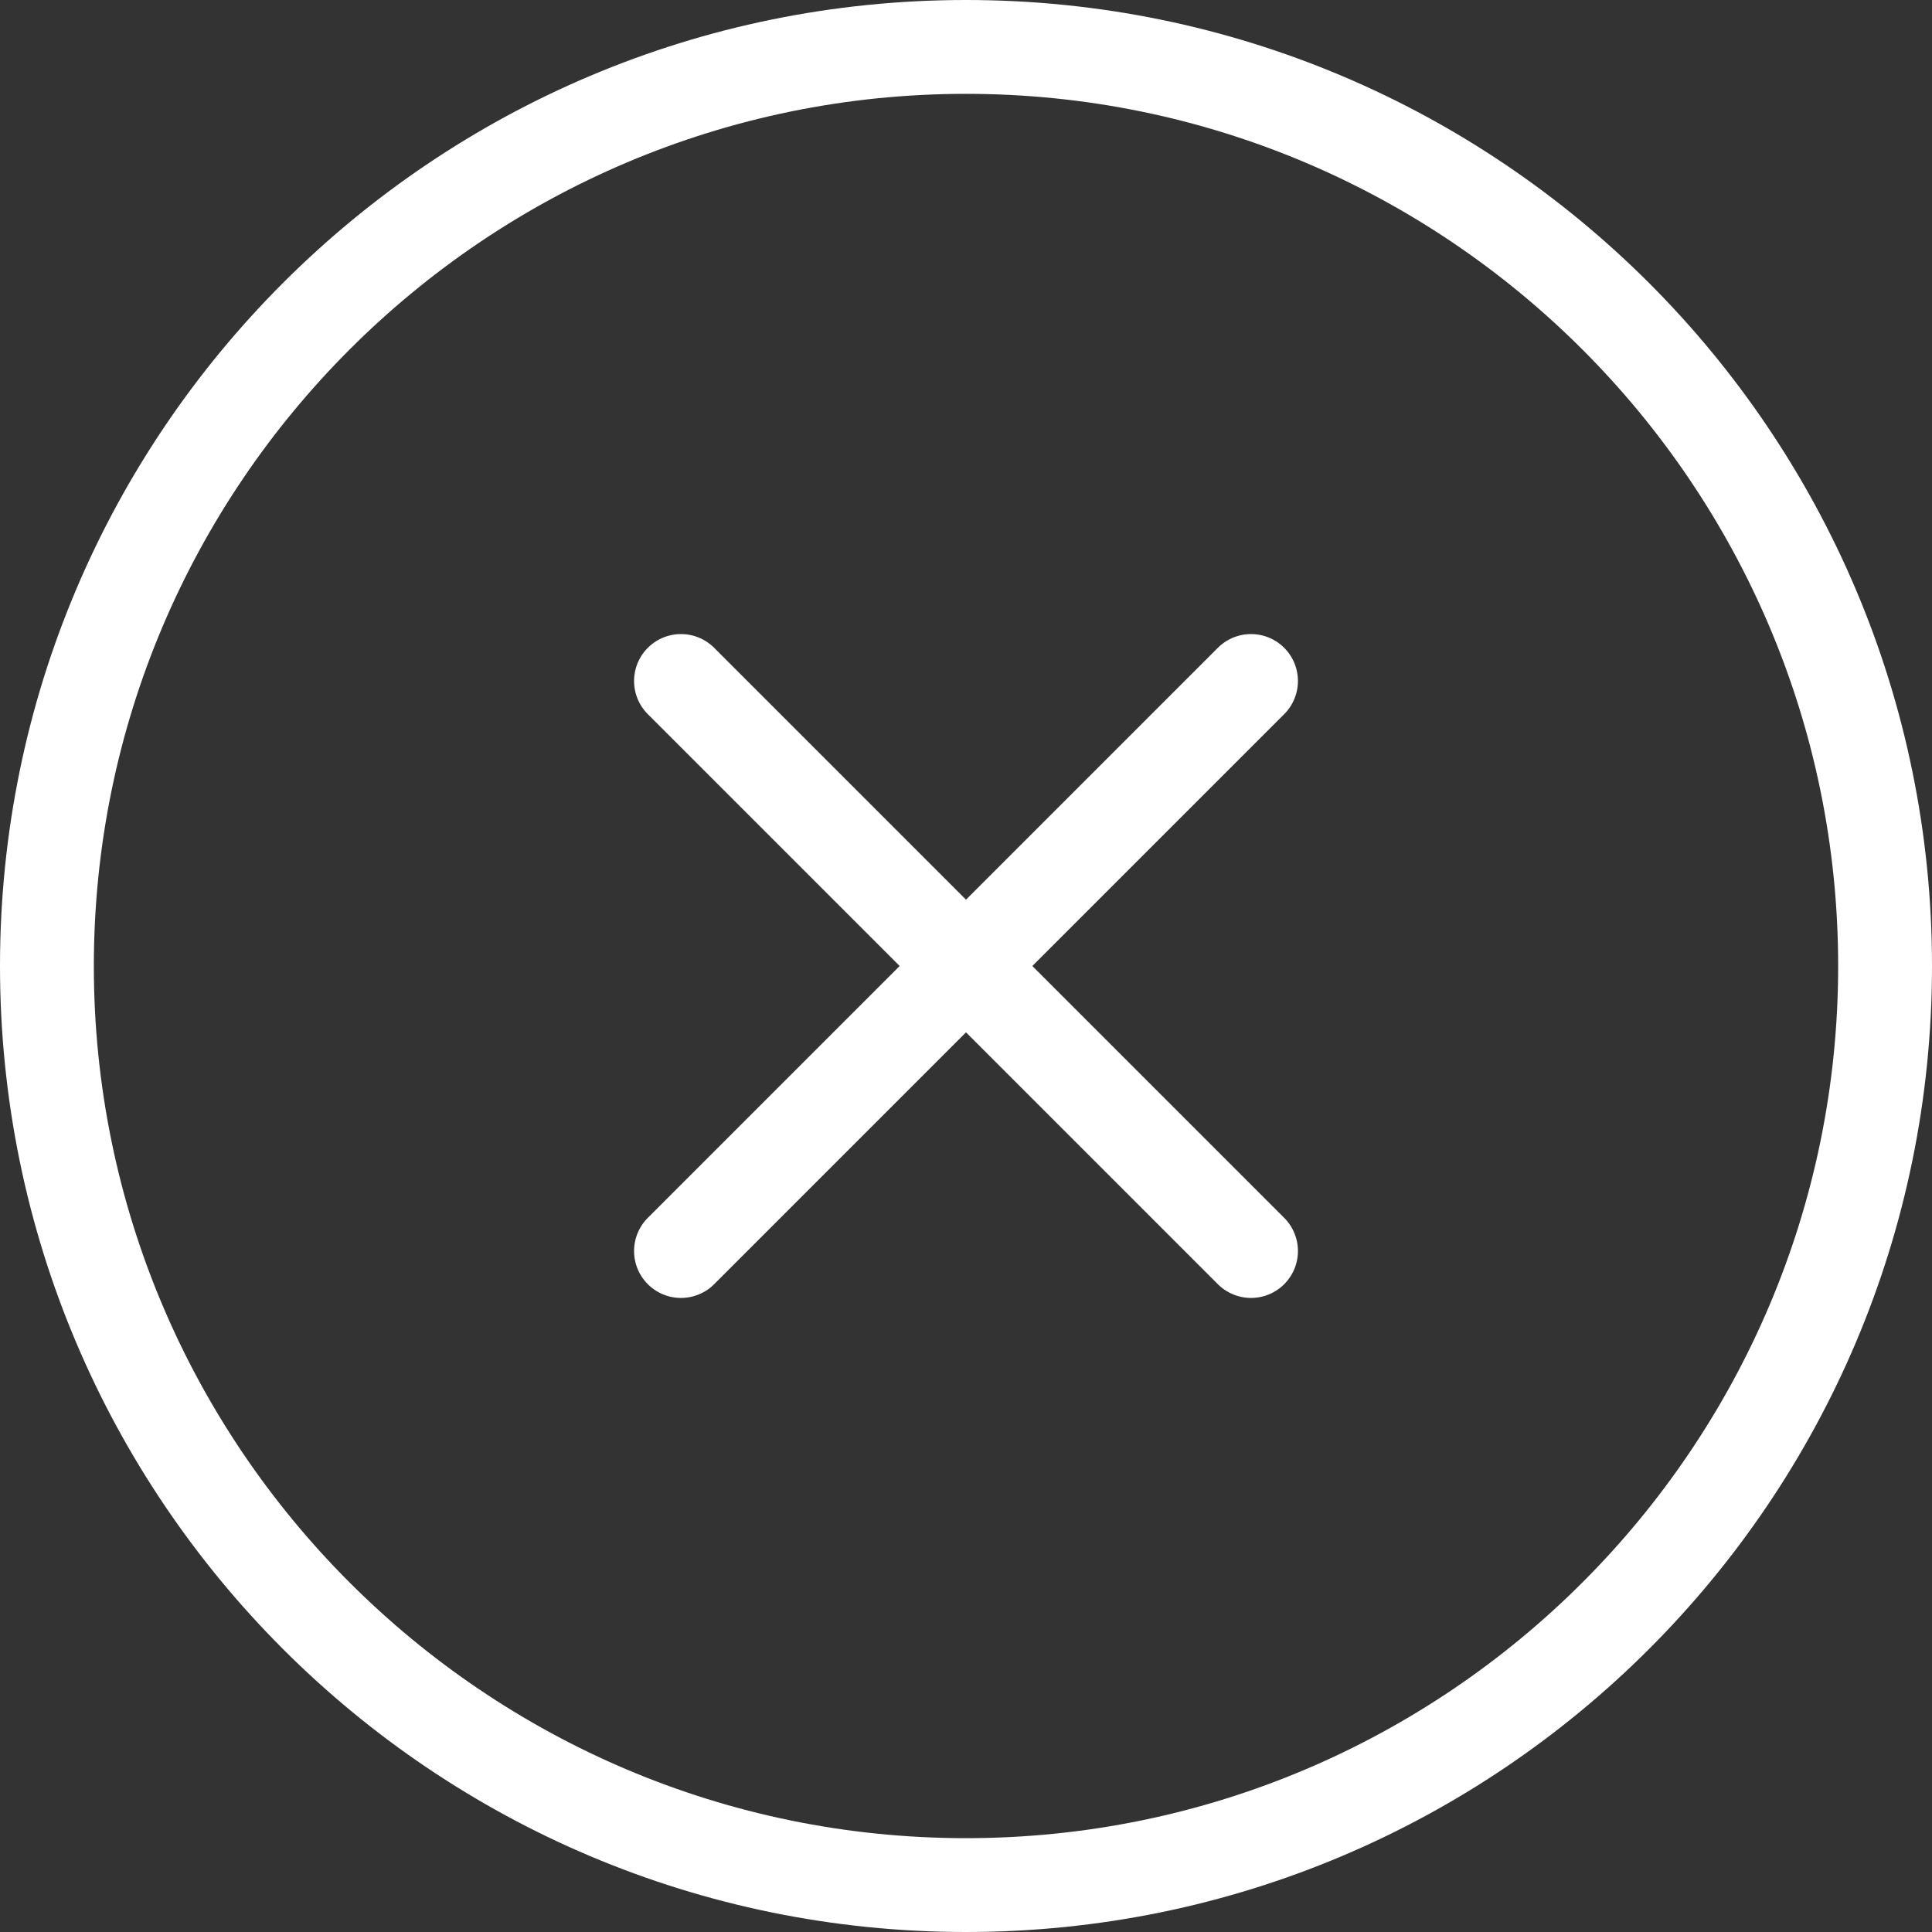
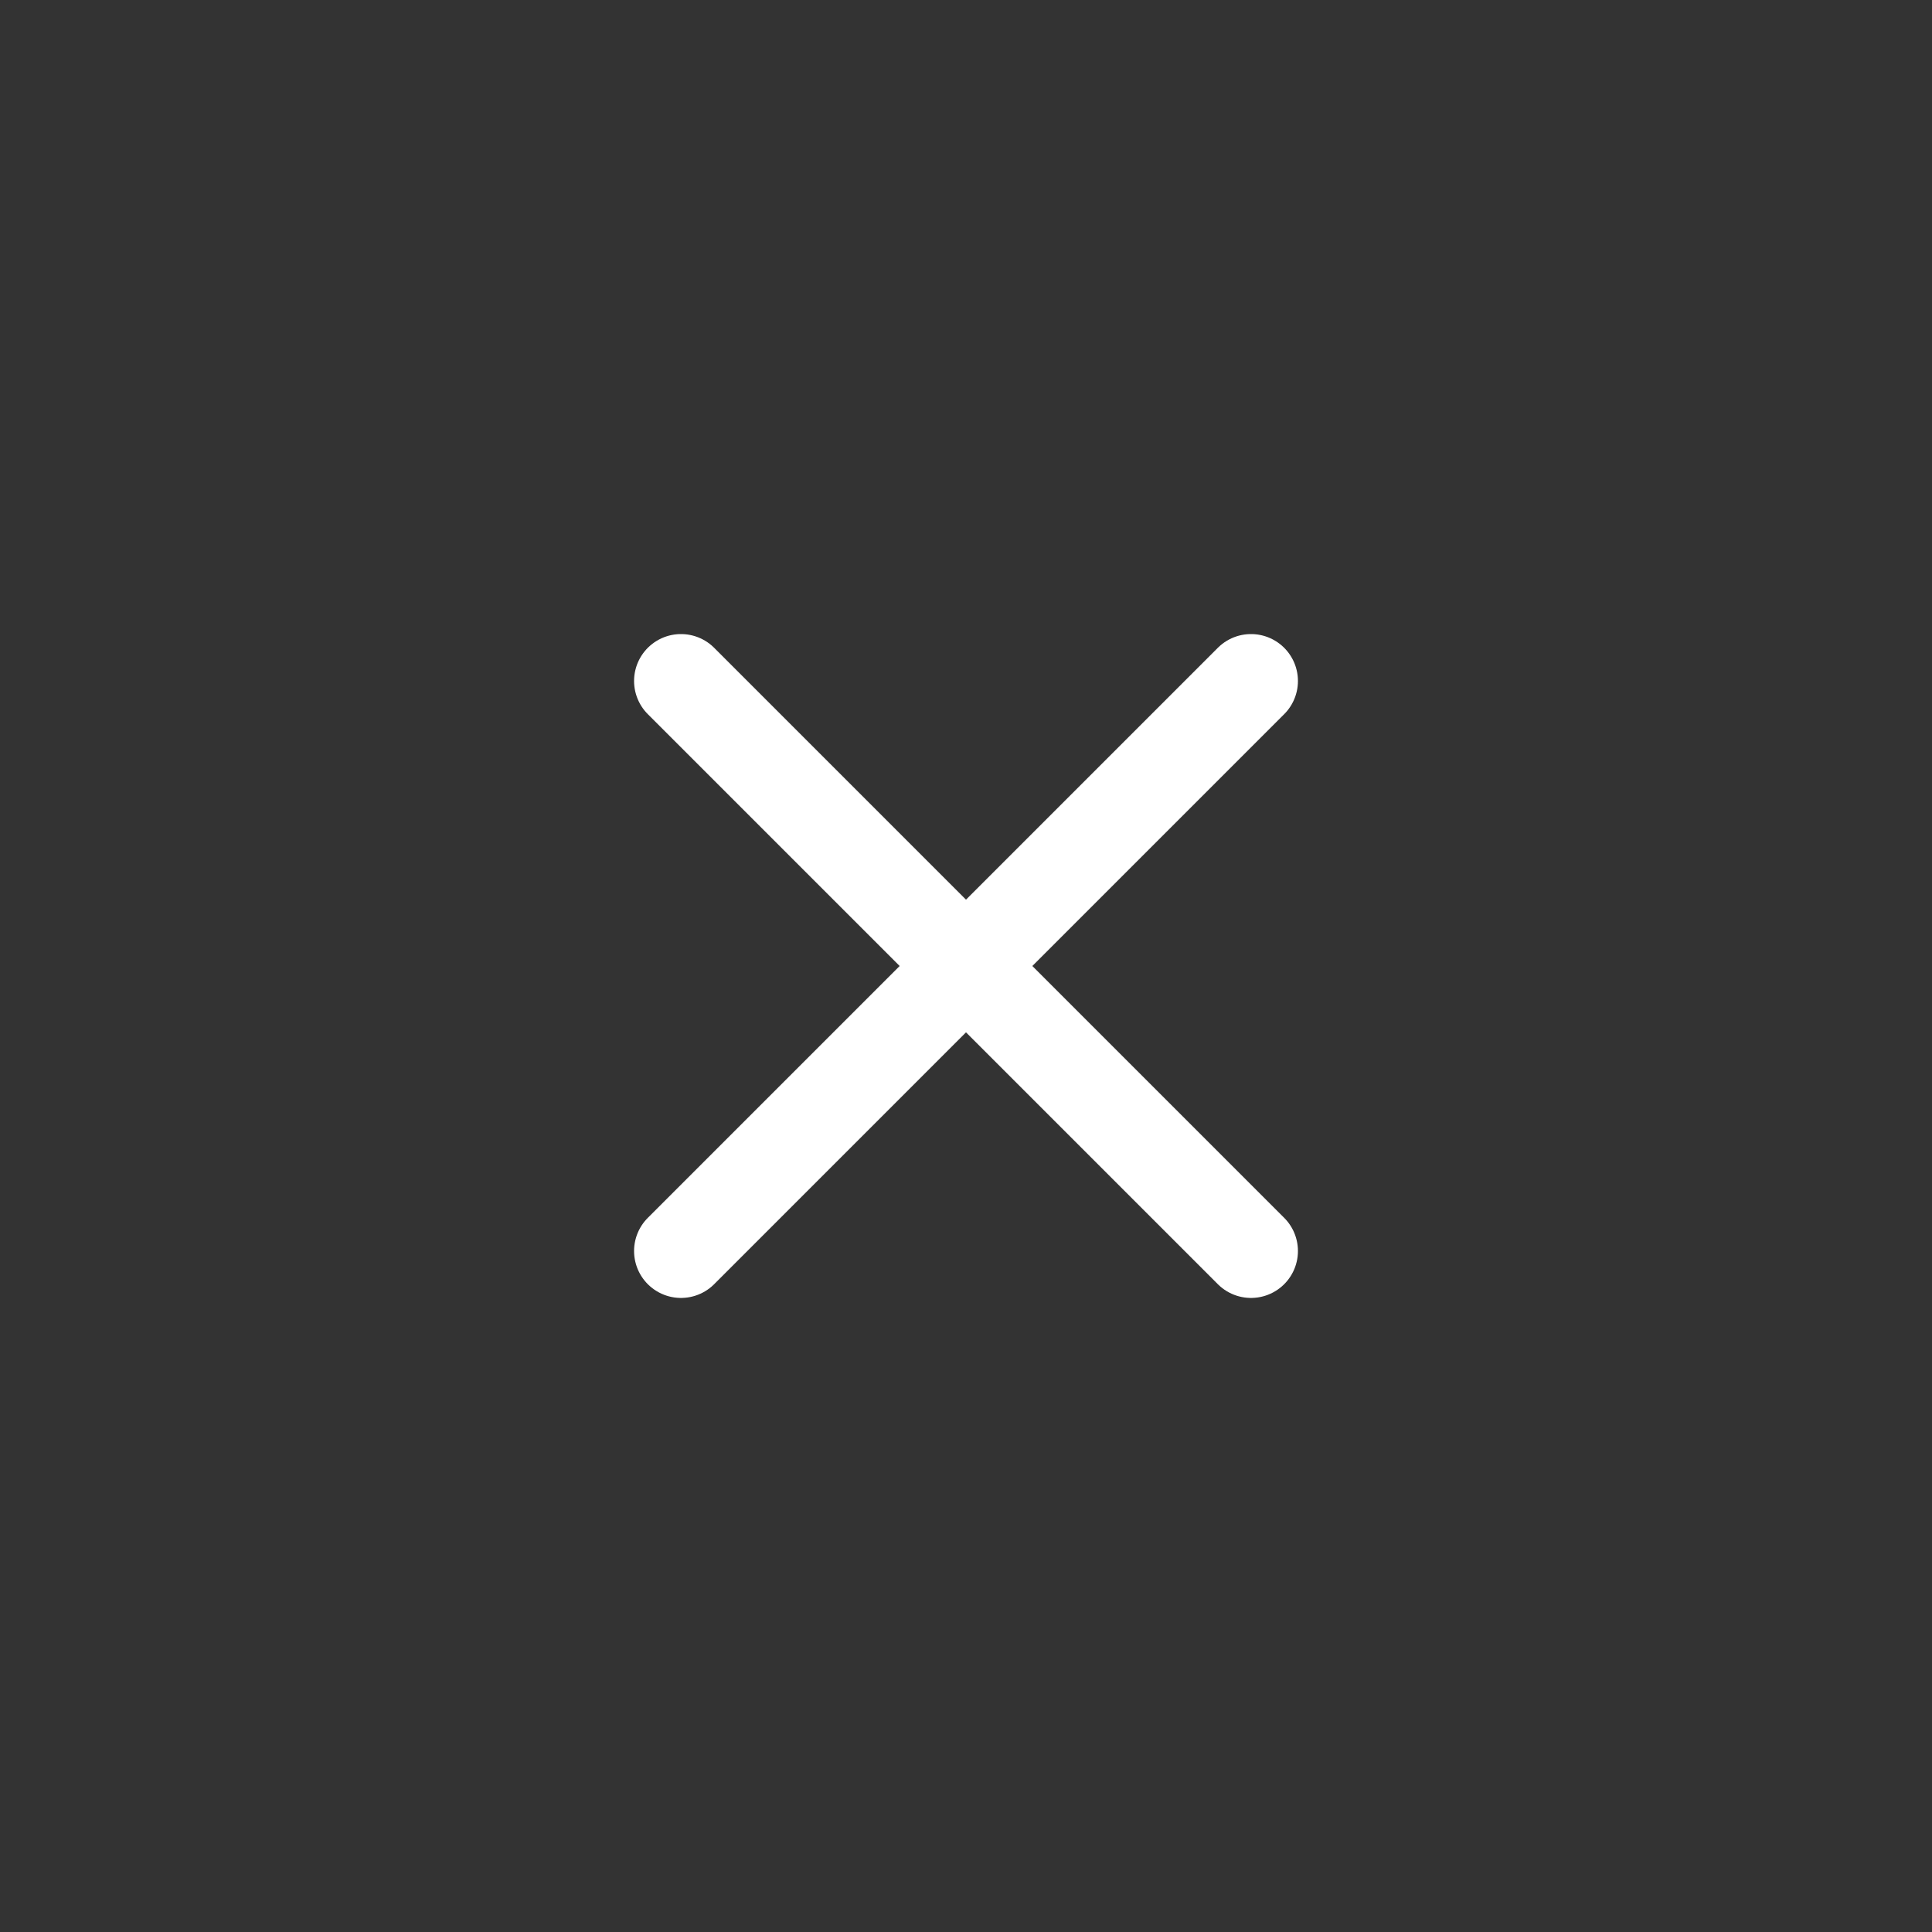
<svg xmlns="http://www.w3.org/2000/svg" viewBox="0 0 105 105">
  <rect x="0" y="0" width="105" height="105" fill="#333333" stroke="none" />
-   <path d="M52.5 5.1c26.14 0 47.4 21.26 47.4 47.4S78.64 99.9 52.5 99.9 5.1 78.64 5.1 52.5 26.36 5.1 52.5 5.1m0-5.1C23.51 0 0 23.51 0 52.5S23.51 105 52.5 105 105 81.49 105 52.5 81.49 0 52.5 0z" fill="#fff" />
  <path d="M67.99 37.01L37.01 67.99m0-30.98l30.98 30.98" fill="none" stroke="#fff" stroke-linecap="round" stroke-miterlimit="10" stroke-width="5.1" />
</svg>